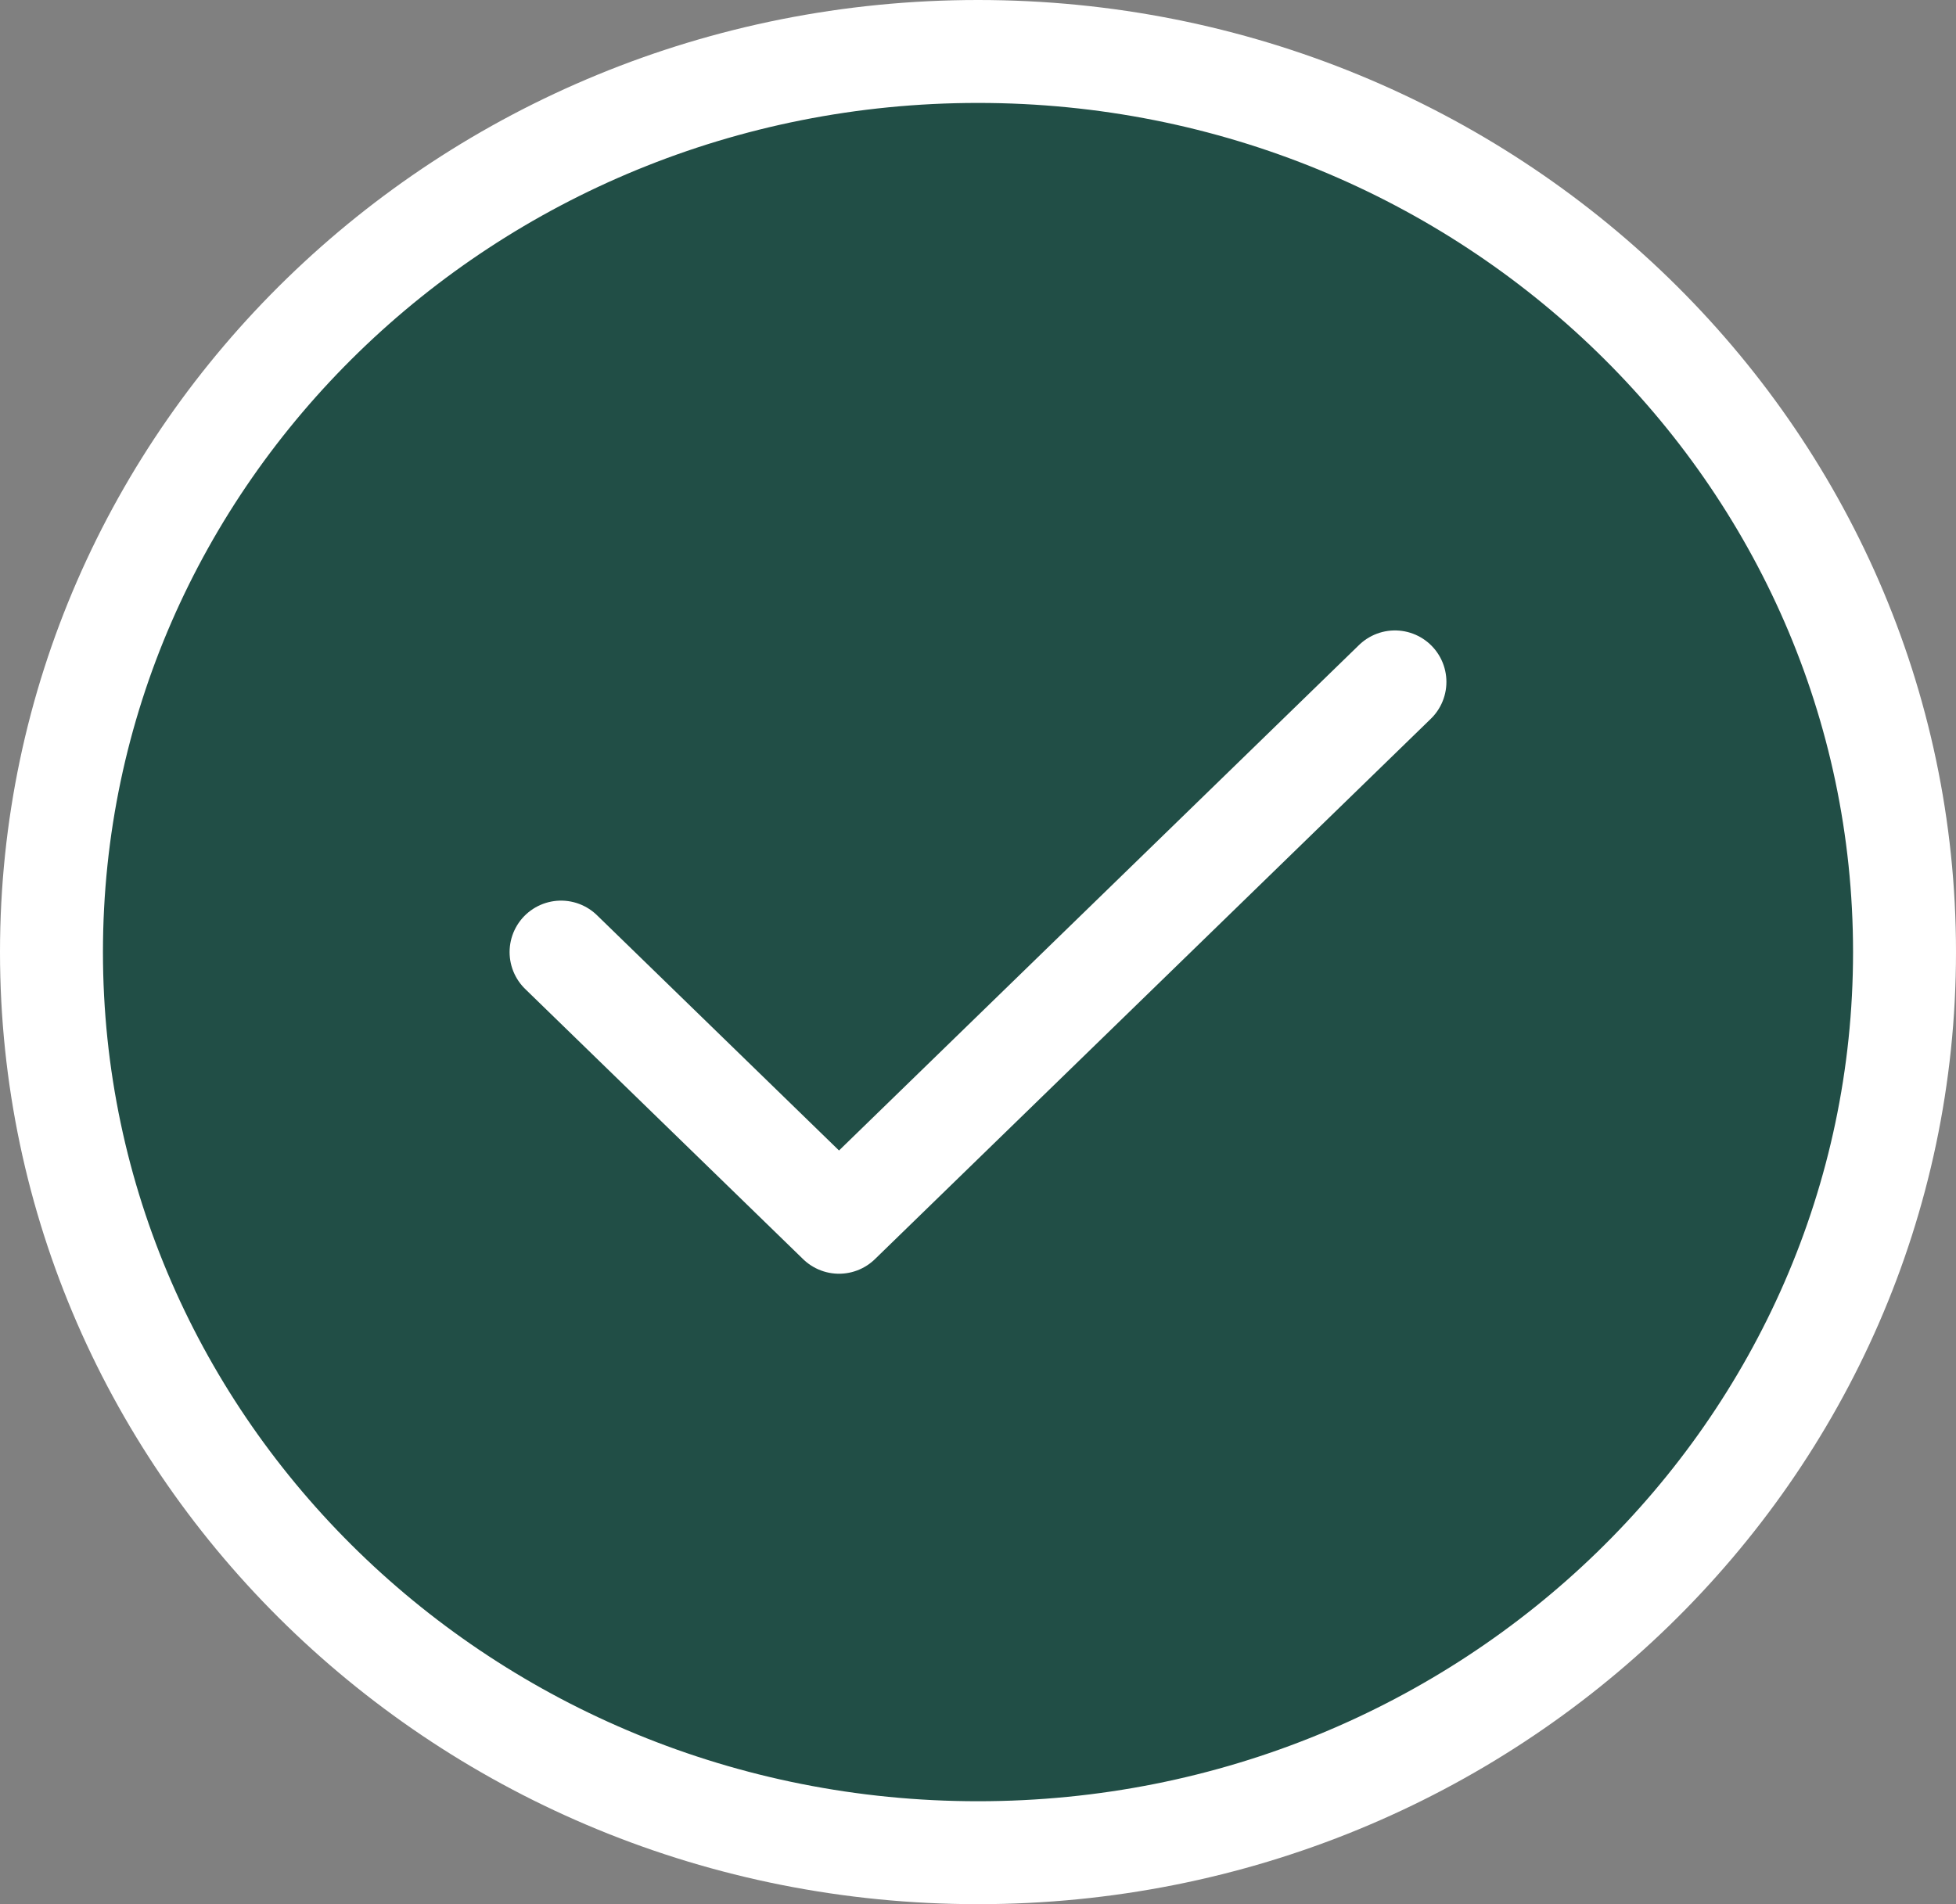
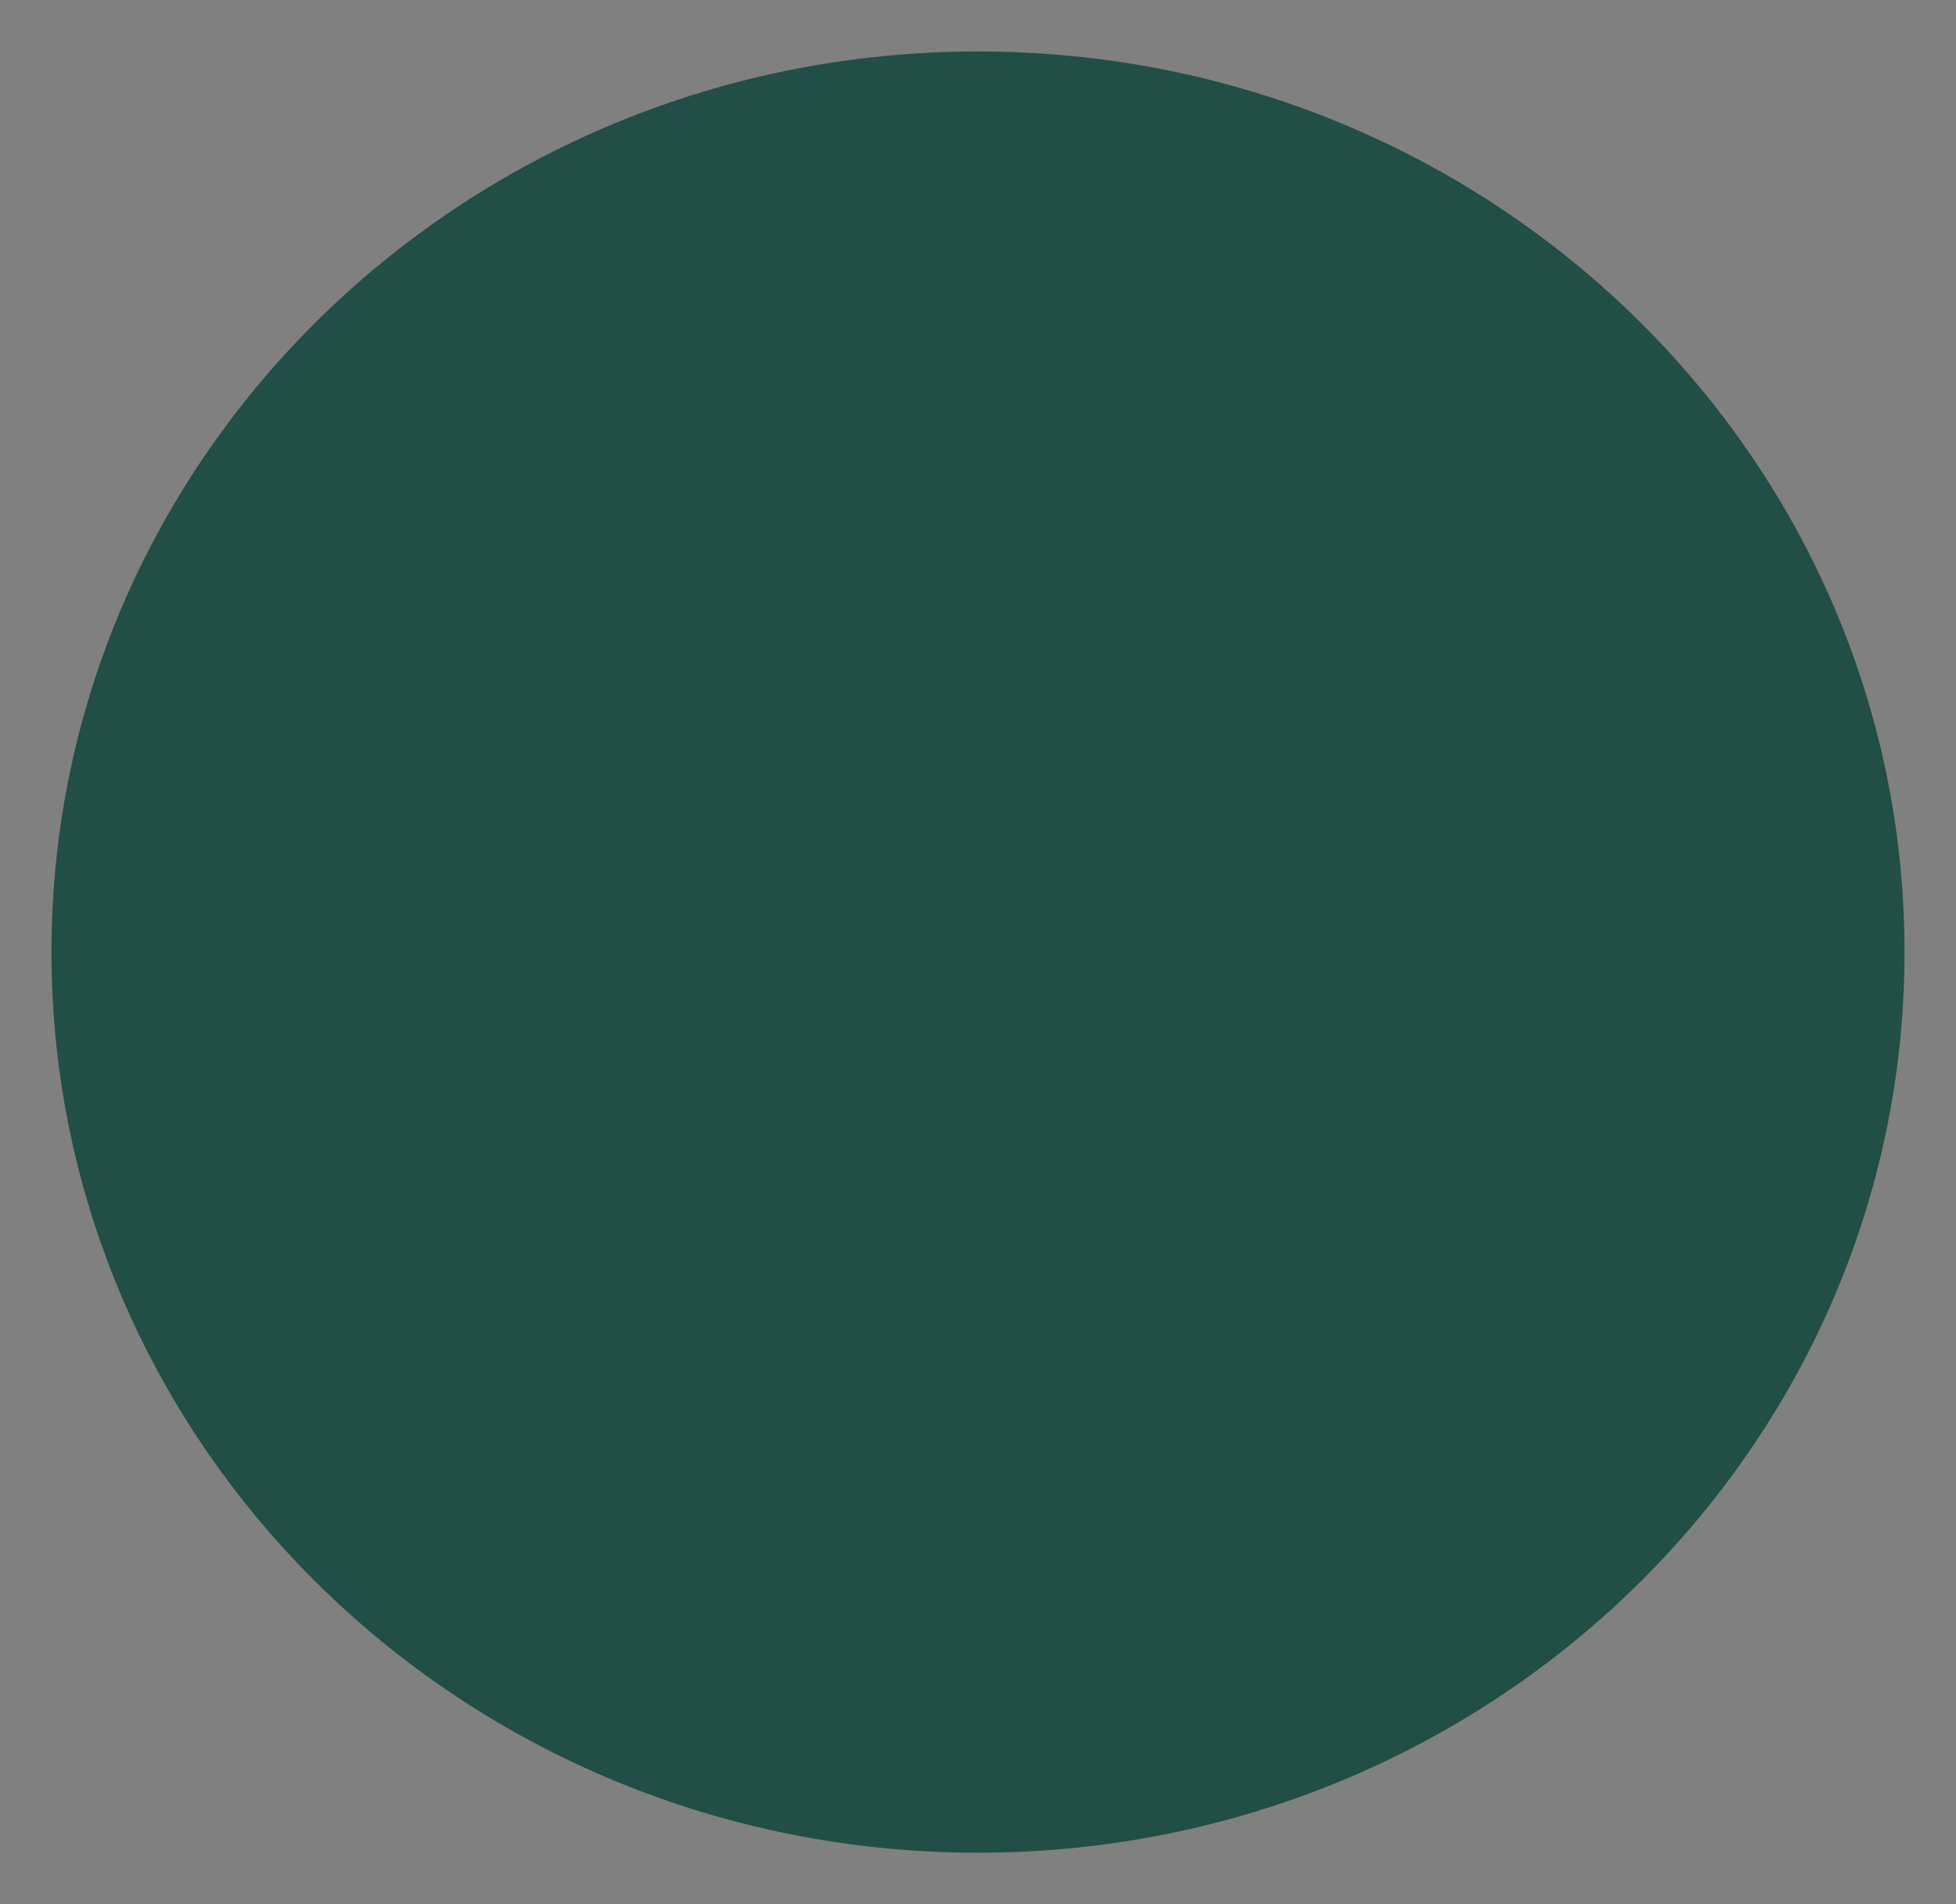
<svg xmlns="http://www.w3.org/2000/svg" width="38" height="37" viewBox="0 0 38 37" fill="none">
  <rect x="0" y="0" width="38" height="37" fill="#808080" stroke="none" />
  <path d="M19 36C28.941 36 37 28.165 37 18.5C37 8.835 28.941 1 19 1C9.059 1 1 8.835 1 18.5C1 28.165 9.059 36 19 36Z" fill="#214E46" />
-   <path d="M10.9 18.5L16.3 23.75L27.1 13.25M37 18.5C37 28.165 28.941 36 19 36C9.059 36 1 28.165 1 18.5C1 8.835 9.059 1 19 1C28.941 1 37 8.835 37 18.5Z" stroke="white" stroke-width="2" stroke-linecap="round" stroke-linejoin="round" />
</svg>